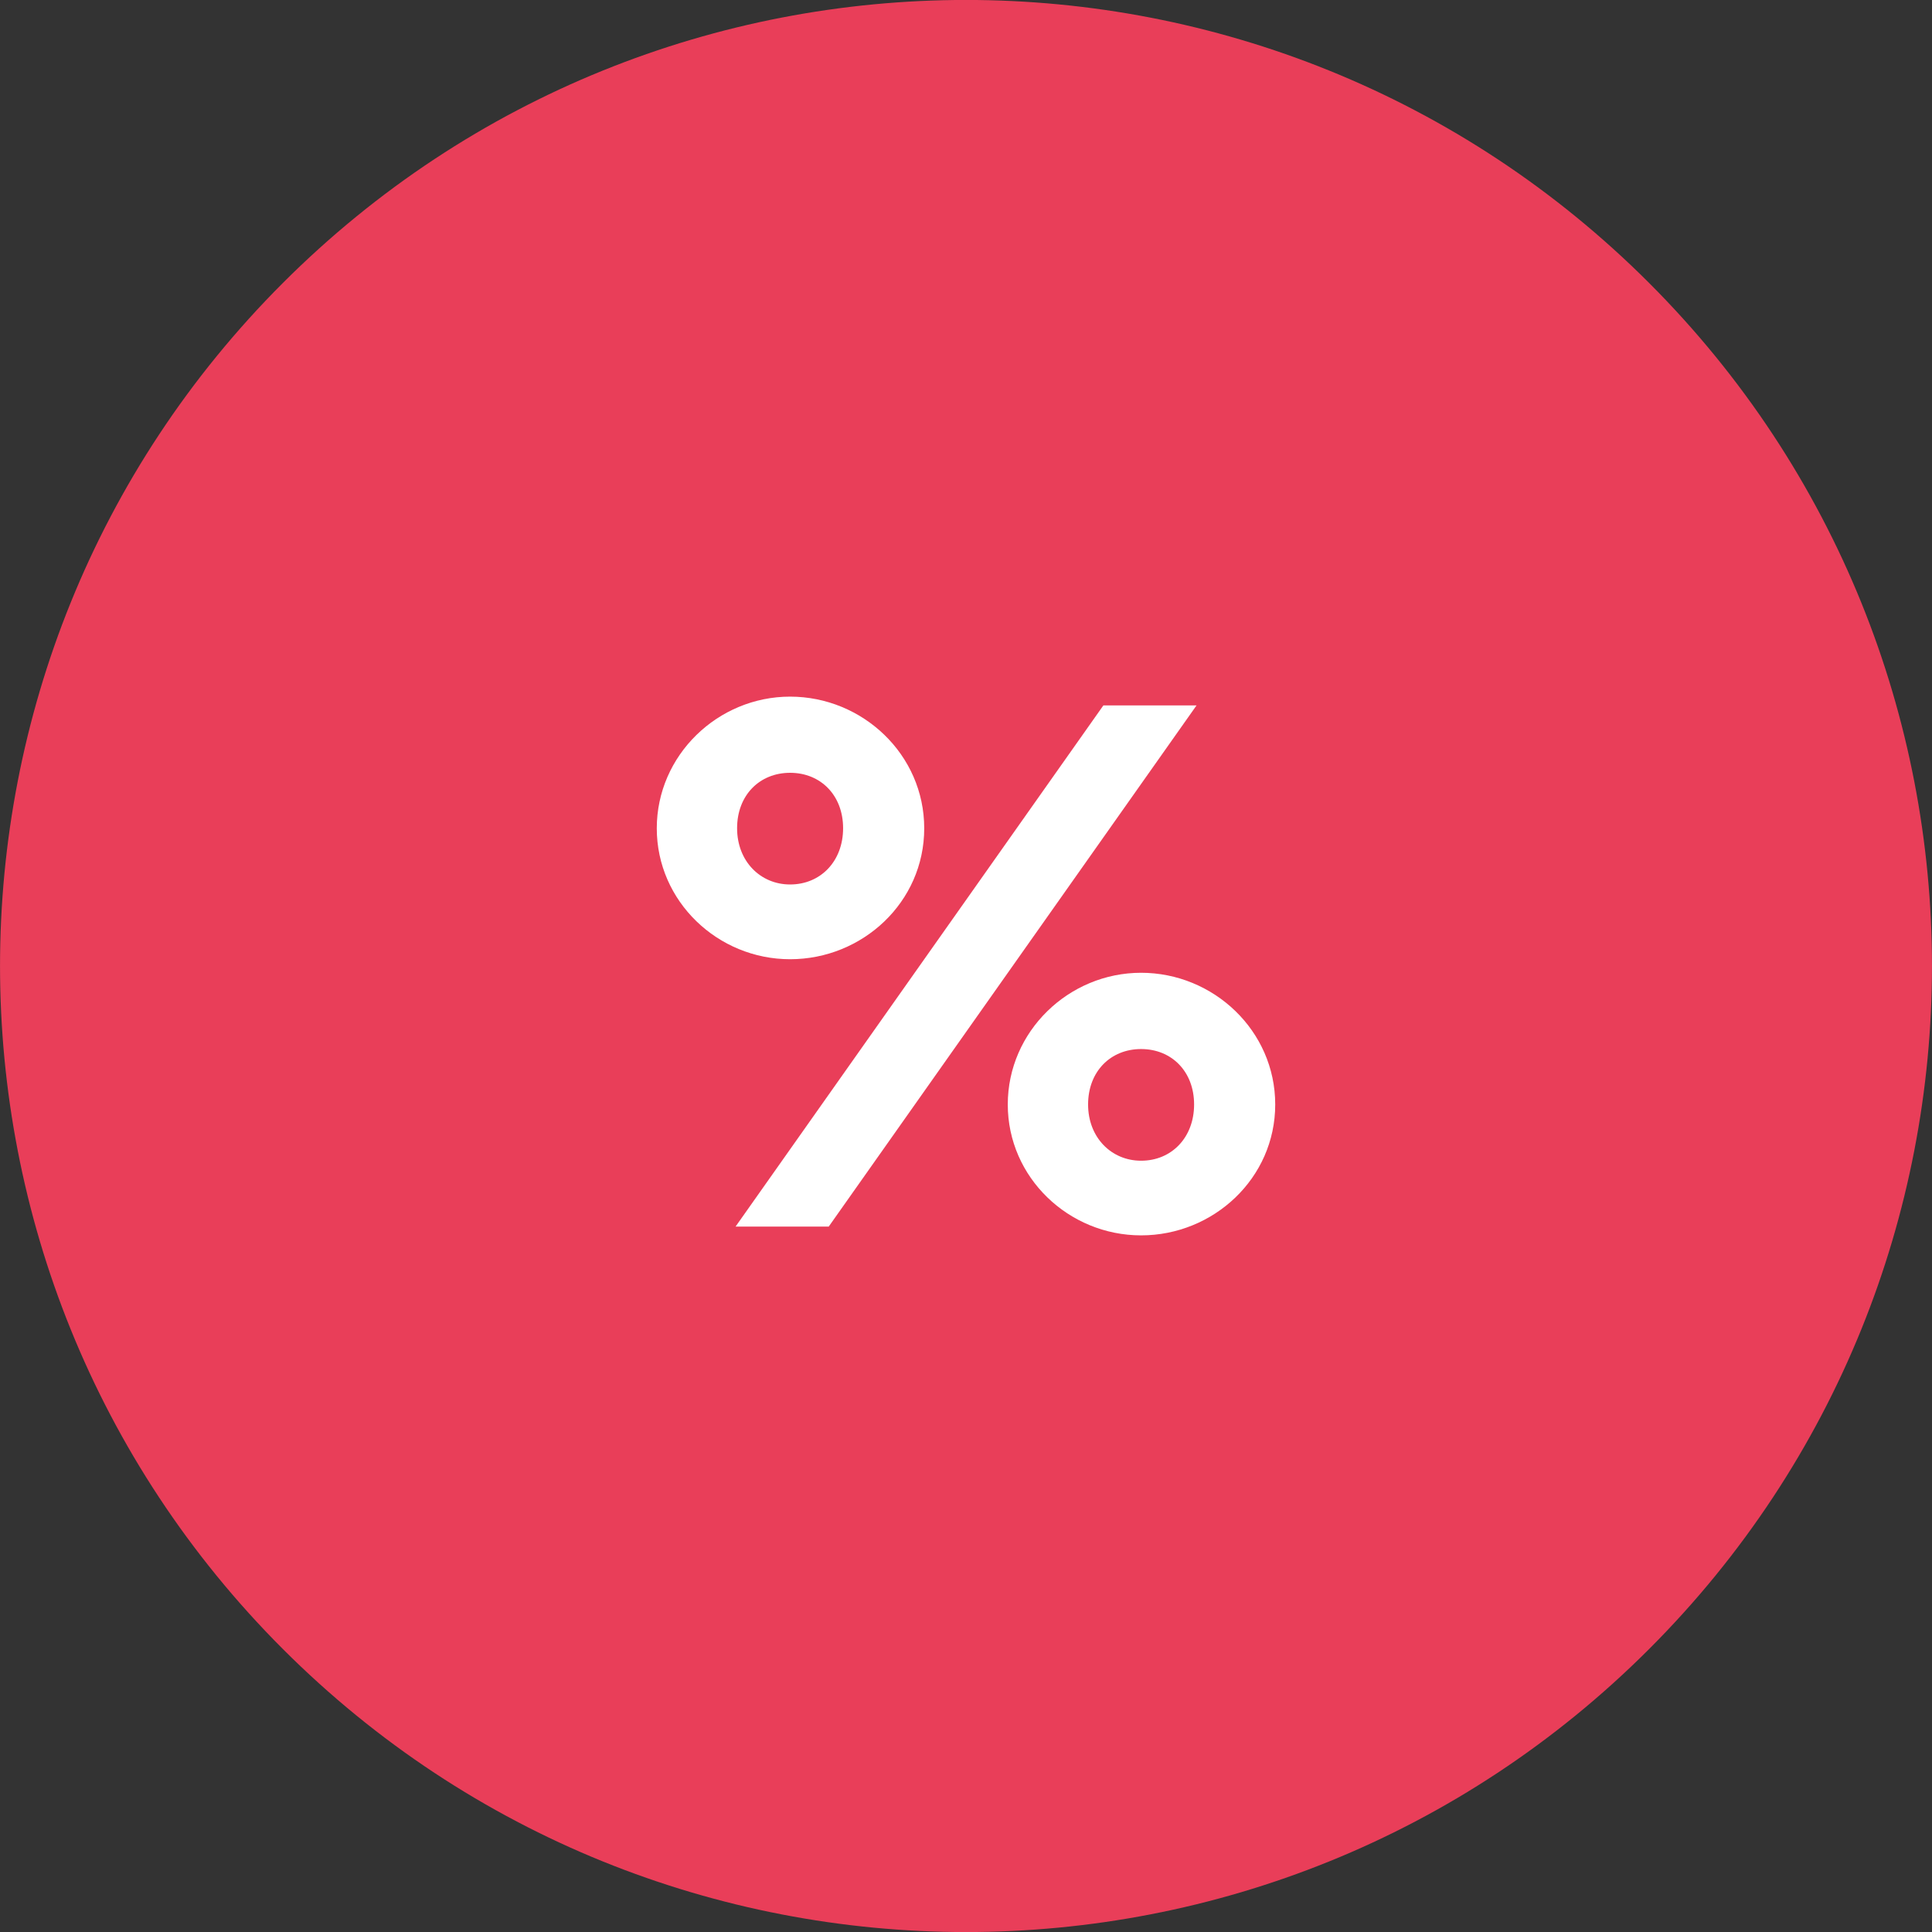
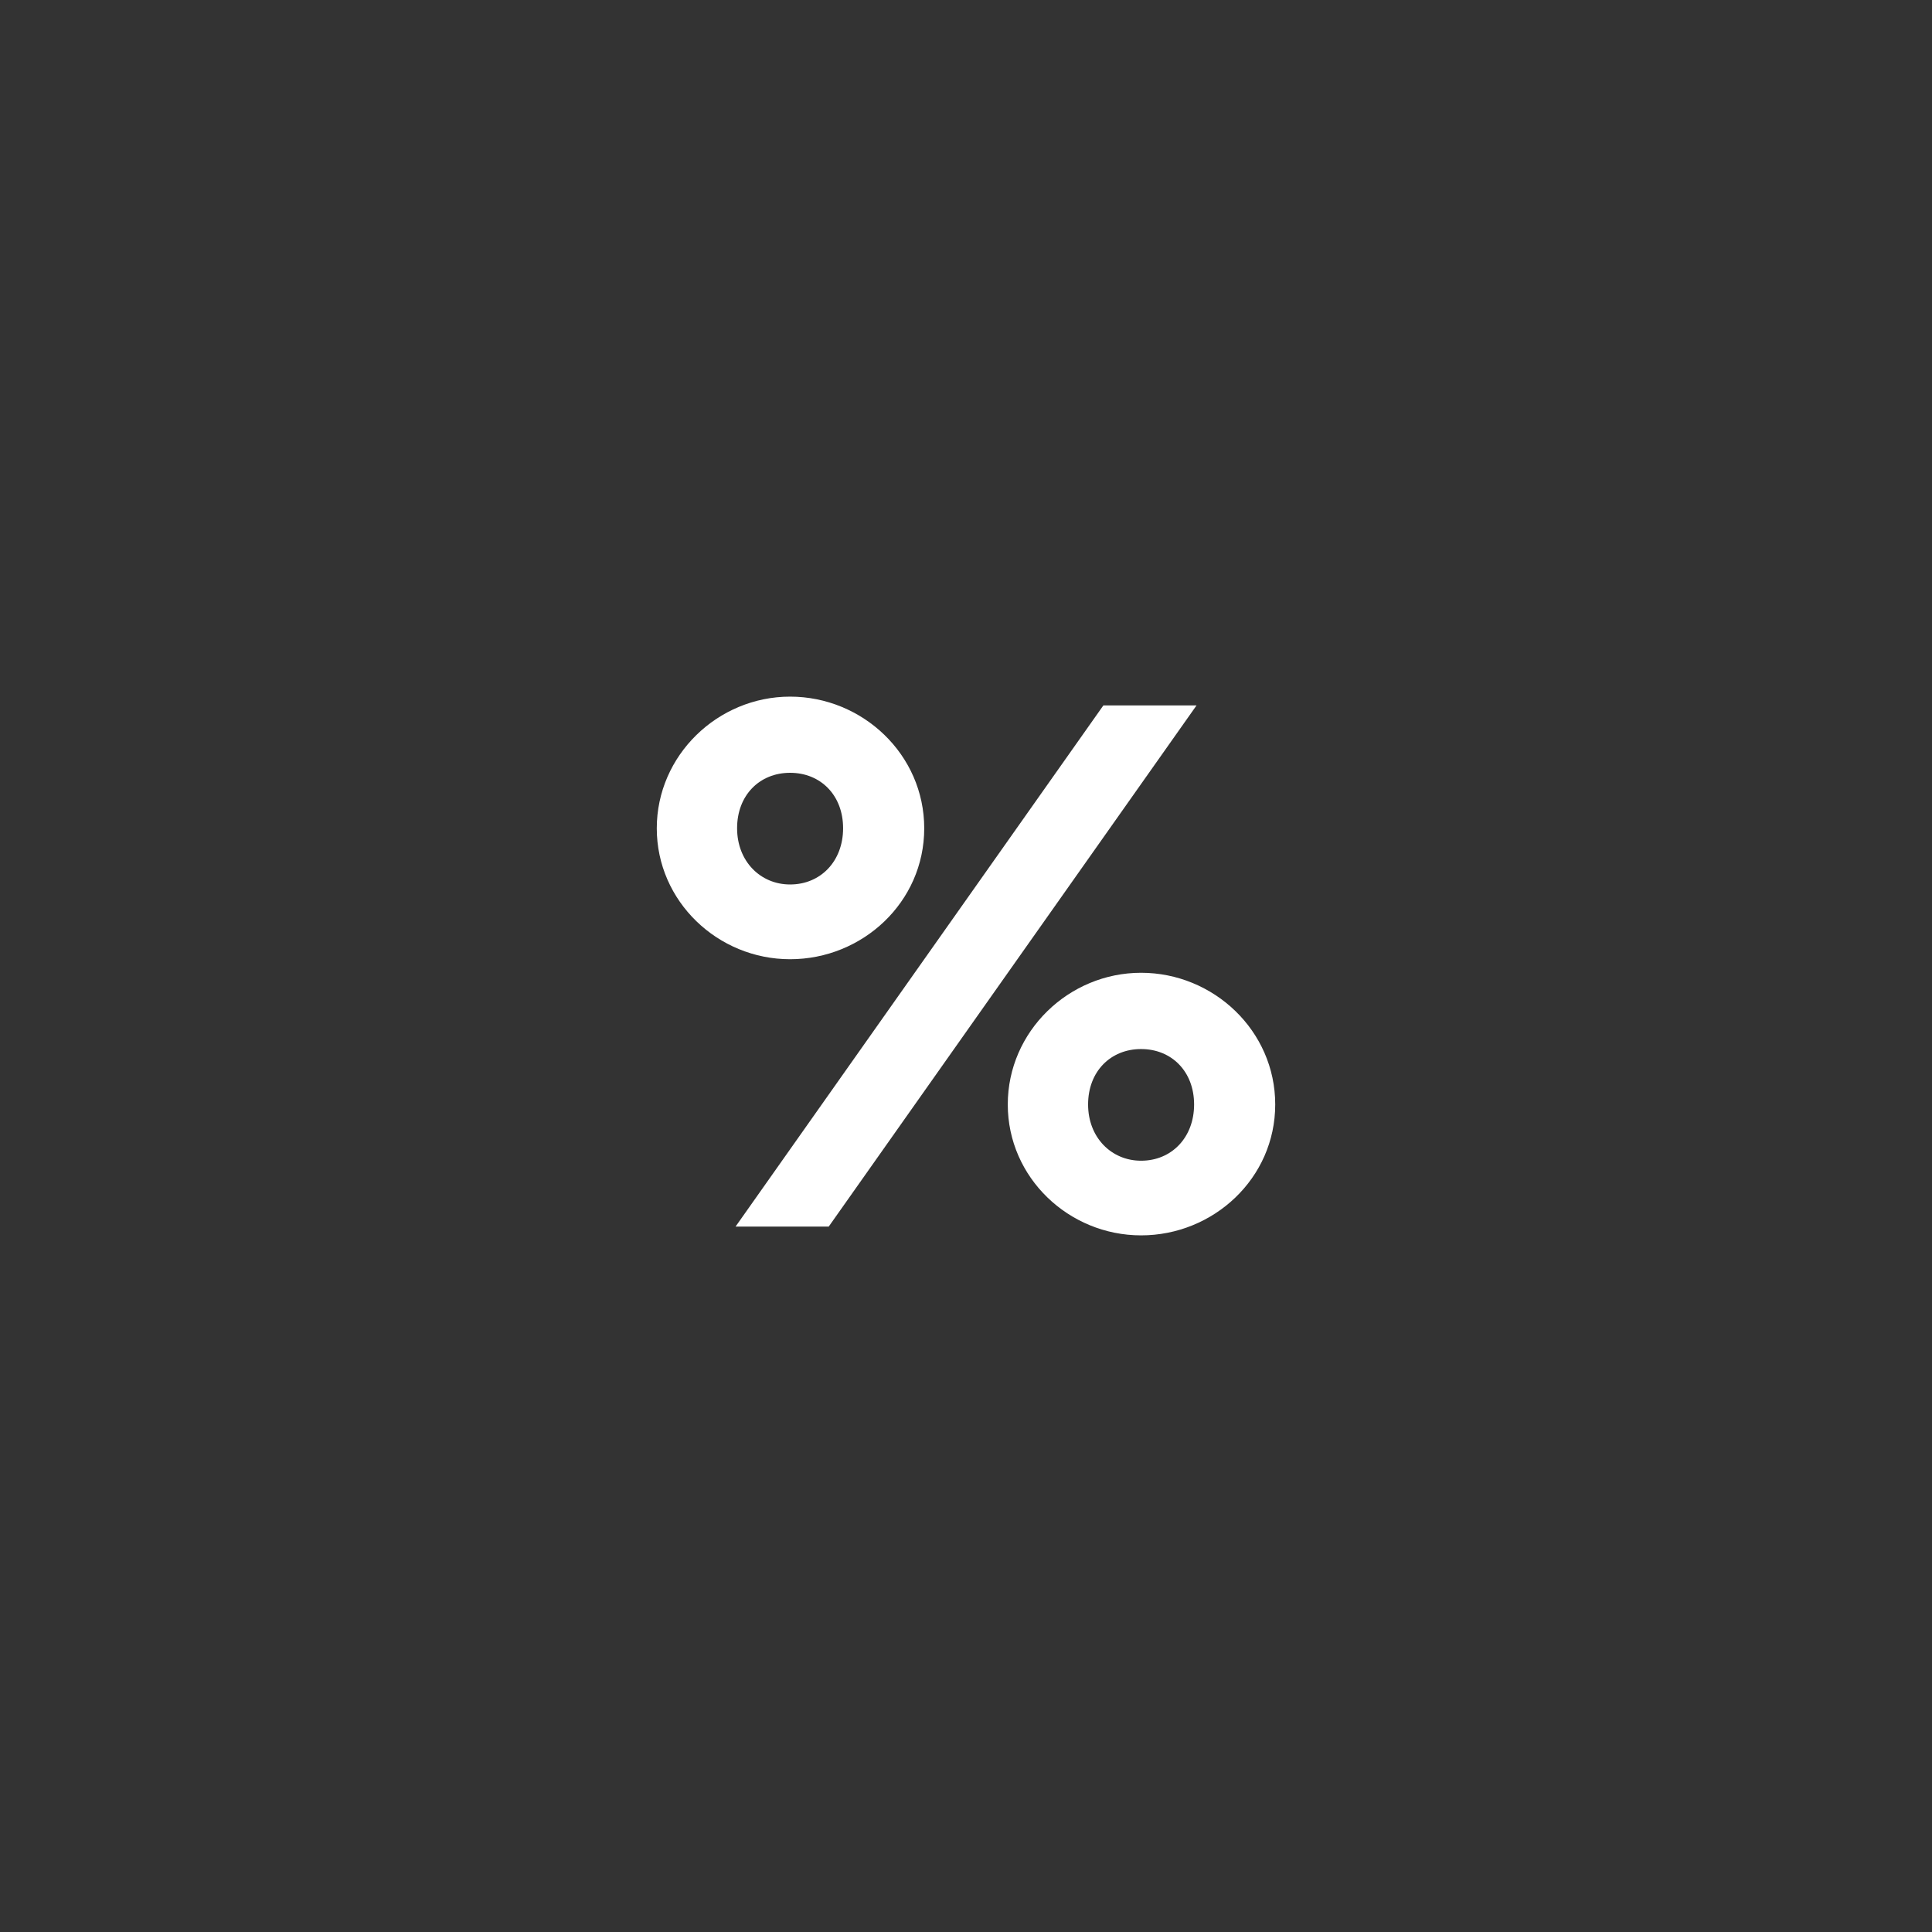
<svg xmlns="http://www.w3.org/2000/svg" id="Layer_1" viewBox="0 0 191 191">
  <rect x="0" y="0" width="191" height="191" fill="#333333" stroke="none" />
  <defs>
    <style>
      .cls-1 {
        fill: #fff;
      }

      .cls-2 {
        fill: #e93e59;
      }
    </style>
  </defs>
-   <path class="cls-2" d="M163.03,163.03c37.29-37.29,37.29-97.76,0-135.06-37.3-37.3-97.76-37.3-135.06,0-37.29,37.29-37.29,97.76,0,135.06,37.3,37.3,97.76,37.3,135.06,0Z" />
  <path class="cls-1" d="M78.11,68.87c7.15,0,13.26,5.71,13.26,13.02s-6.11,12.94-13.26,12.94-13.18-5.72-13.18-12.94,6.03-13.02,13.18-13.02ZM72.72,121.26l36.36-51.52h9.21l-36.36,51.52h-9.21ZM78.11,87.44c3.02,0,5.24-2.3,5.24-5.56s-2.22-5.48-5.24-5.48-5.24,2.22-5.24,5.48,2.3,5.56,5.24,5.56ZM112.81,96.17c7.15,0,13.26,5.72,13.26,13.02s-6.11,12.94-13.26,12.94-13.18-5.71-13.18-12.94,6.03-13.02,13.18-13.02ZM112.81,114.75c3.02,0,5.24-2.3,5.24-5.56s-2.22-5.48-5.24-5.48-5.24,2.22-5.24,5.48,2.3,5.56,5.24,5.56Z" />
</svg>